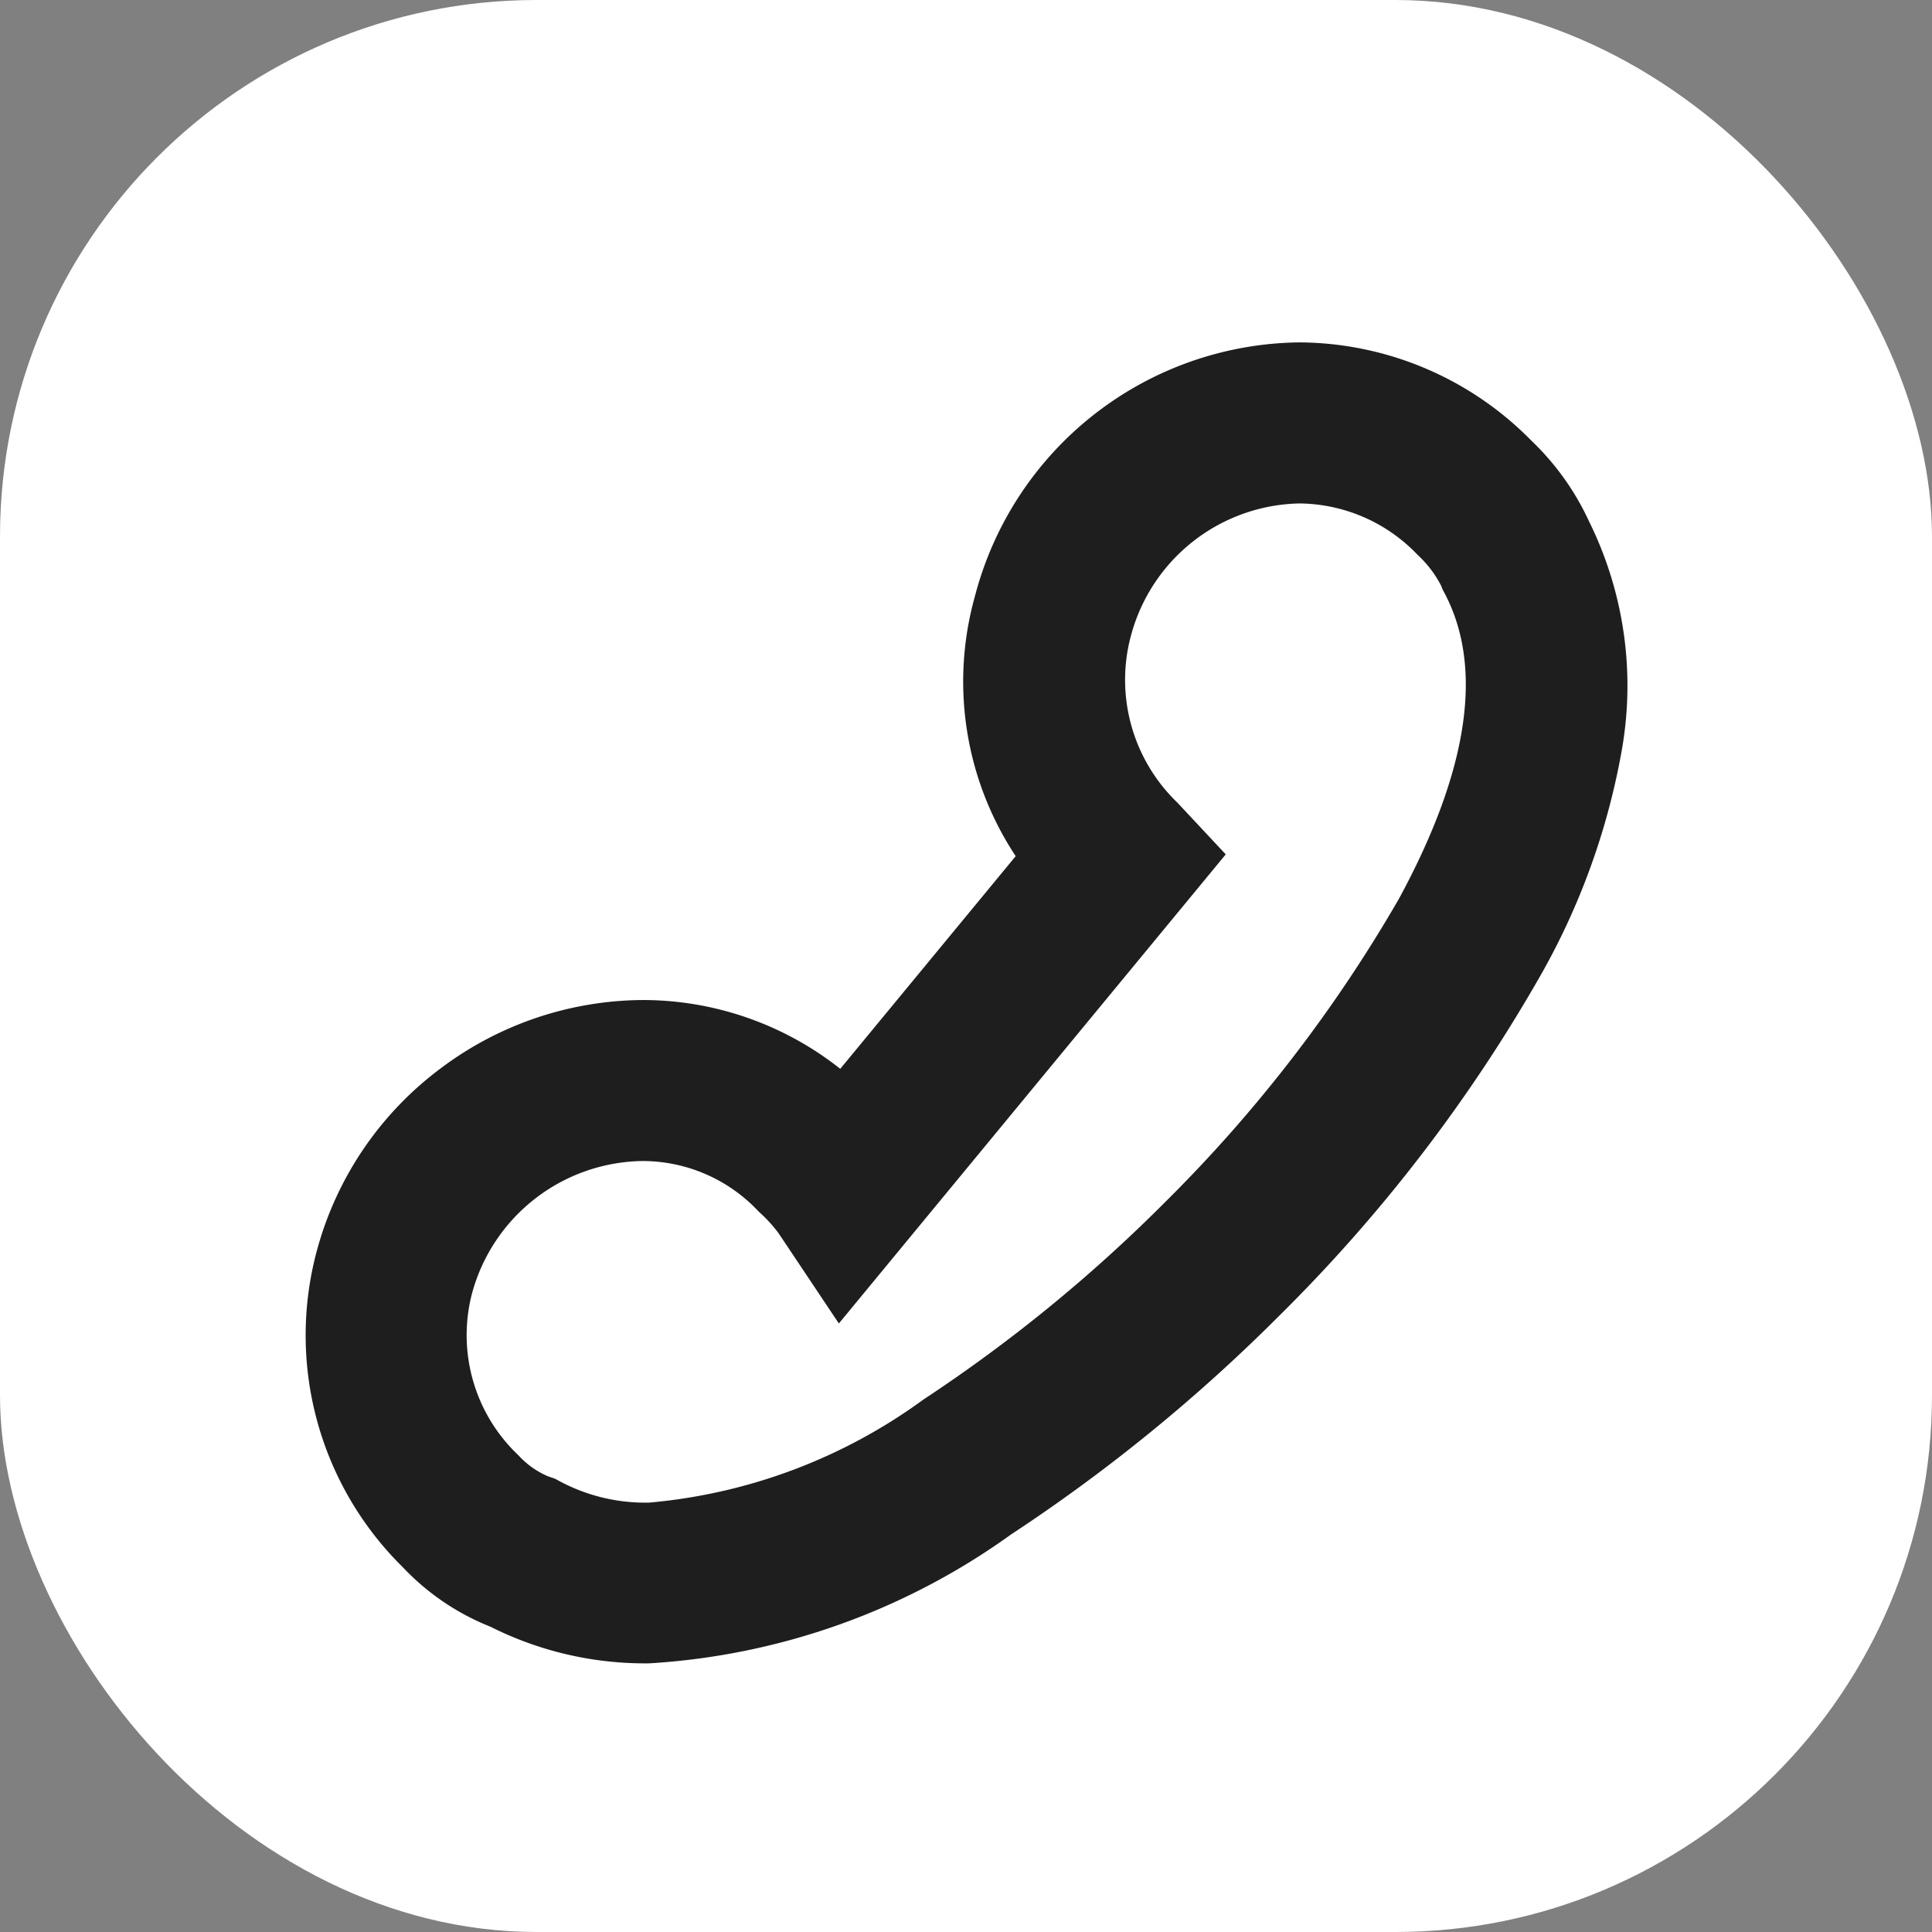
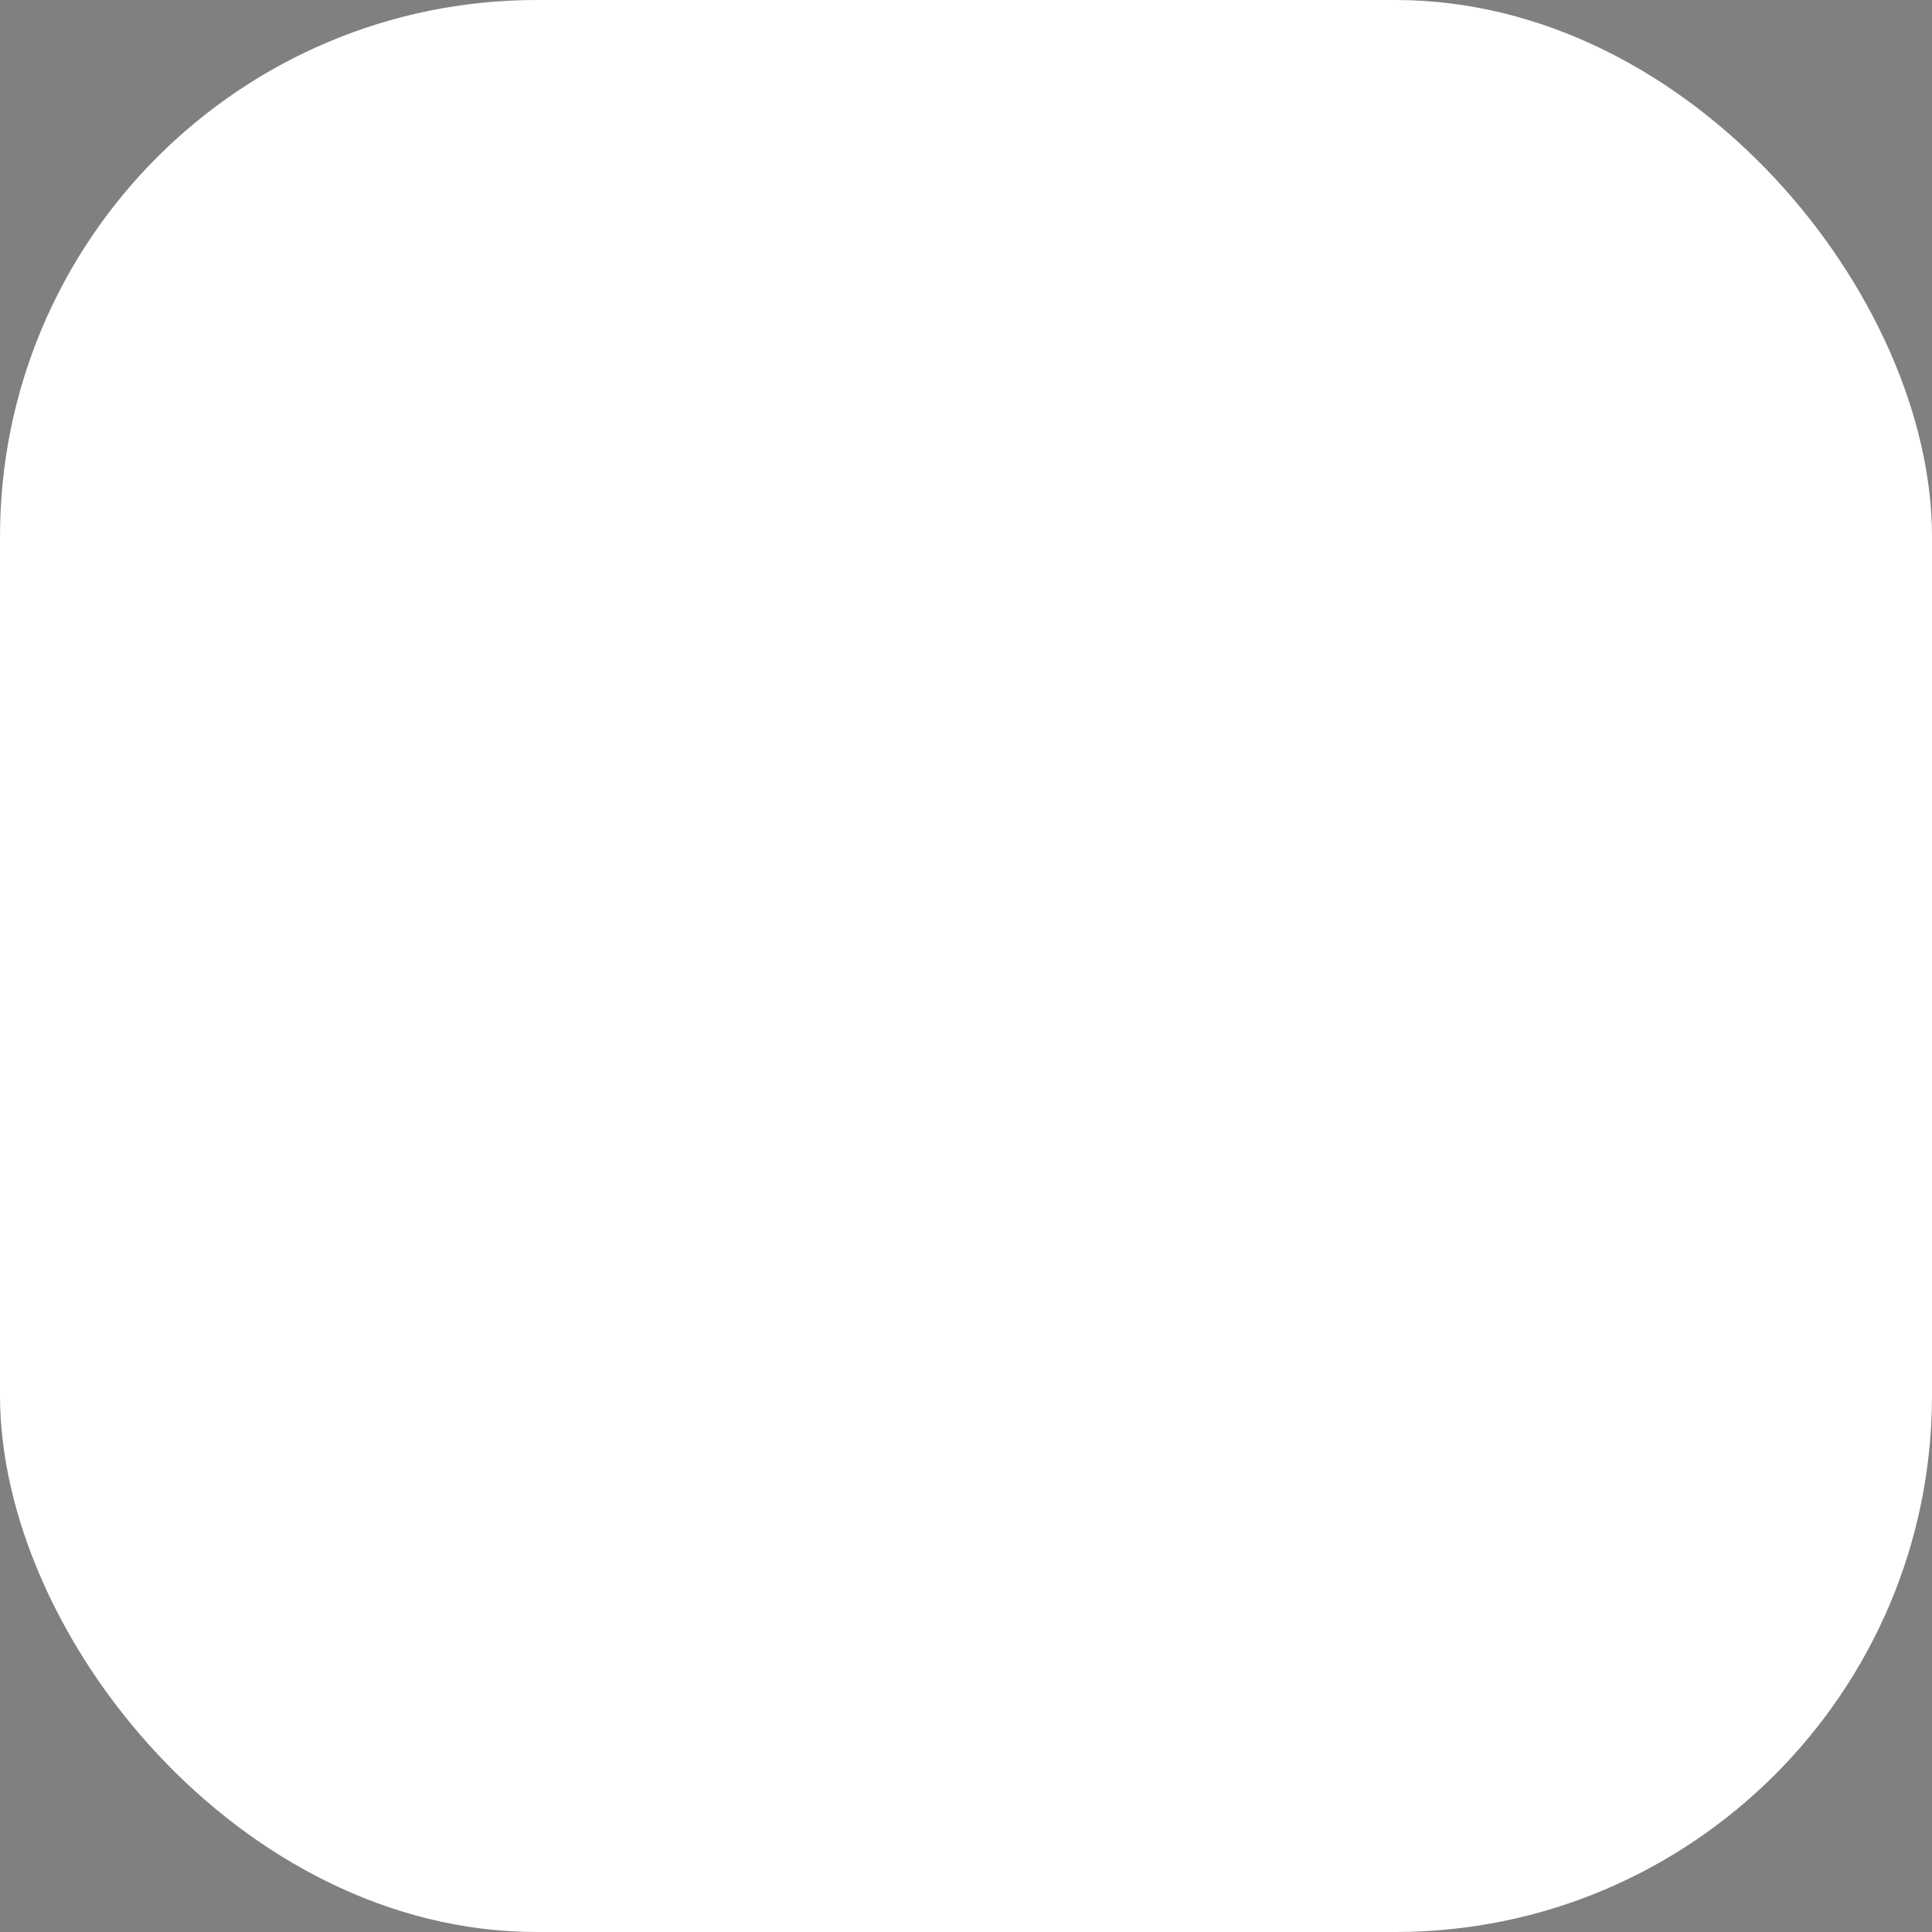
<svg xmlns="http://www.w3.org/2000/svg" width="36" height="36" viewBox="0 0 36 36">
  <rect x="0" y="0" width="36" height="36" fill="#808080" stroke="none" />
  <defs>
    <style>.a{fill:#fff;}.b{fill:#1e1e1e;}</style>
  </defs>
  <g transform="translate(-800 -360)">
    <rect class="a" width="36" height="36" rx="10" transform="translate(800 360)" />
-     <path class="b" d="M16.975-1.364A6.1,6.1,0,0,1,21.3.472a4.919,4.919,0,0,1,1.07,1.5,6.906,6.906,0,0,1,.6,4.316,13.12,13.12,0,0,1-1.5,4.136,29.35,29.35,0,0,1-4.873,6.349,31.577,31.577,0,0,1-5,4.077,12.854,12.854,0,0,1-6.739,2.4A6.411,6.411,0,0,1,1.9,22.568,4.553,4.553,0,0,1,.288,21.482l-.035-.036a6.062,6.062,0,0,1-1.587-5.892,6.269,6.269,0,0,1,2.318-3.4A6.318,6.318,0,0,1,4.738,10.89a5.93,5.93,0,0,1,3.679,1.282l3.269-3.963a5.893,5.893,0,0,1-.761-4.838A6.32,6.32,0,0,1,16.975-1.364ZM4.854,20.255A10.178,10.178,0,0,0,9.97,18.332a28.488,28.488,0,0,0,4.5-3.676A26.808,26.808,0,0,0,18.829,9c1.295-2.388,1.58-4.3.85-5.688l-.037-.07-.029-.073a2.084,2.084,0,0,0-.439-.575,3.077,3.077,0,0,0-2.2-.957A3.318,3.318,0,0,0,13.82,4.154l-.007.025A3.175,3.175,0,0,0,14.7,7.213l.9.963L8.391,16.917,7.27,15.239a2.655,2.655,0,0,0-.353-.389L6.9,14.835a2.962,2.962,0,0,0-2.164-.945,3.339,3.339,0,0,0-3.177,2.453,3.079,3.079,0,0,0,.863,3.032,1.592,1.592,0,0,0,.554.392l.122.041.114.061A3.38,3.38,0,0,0,4.854,20.255Z" transform="translate(807.24 367.744)" />
  </g>
</svg>